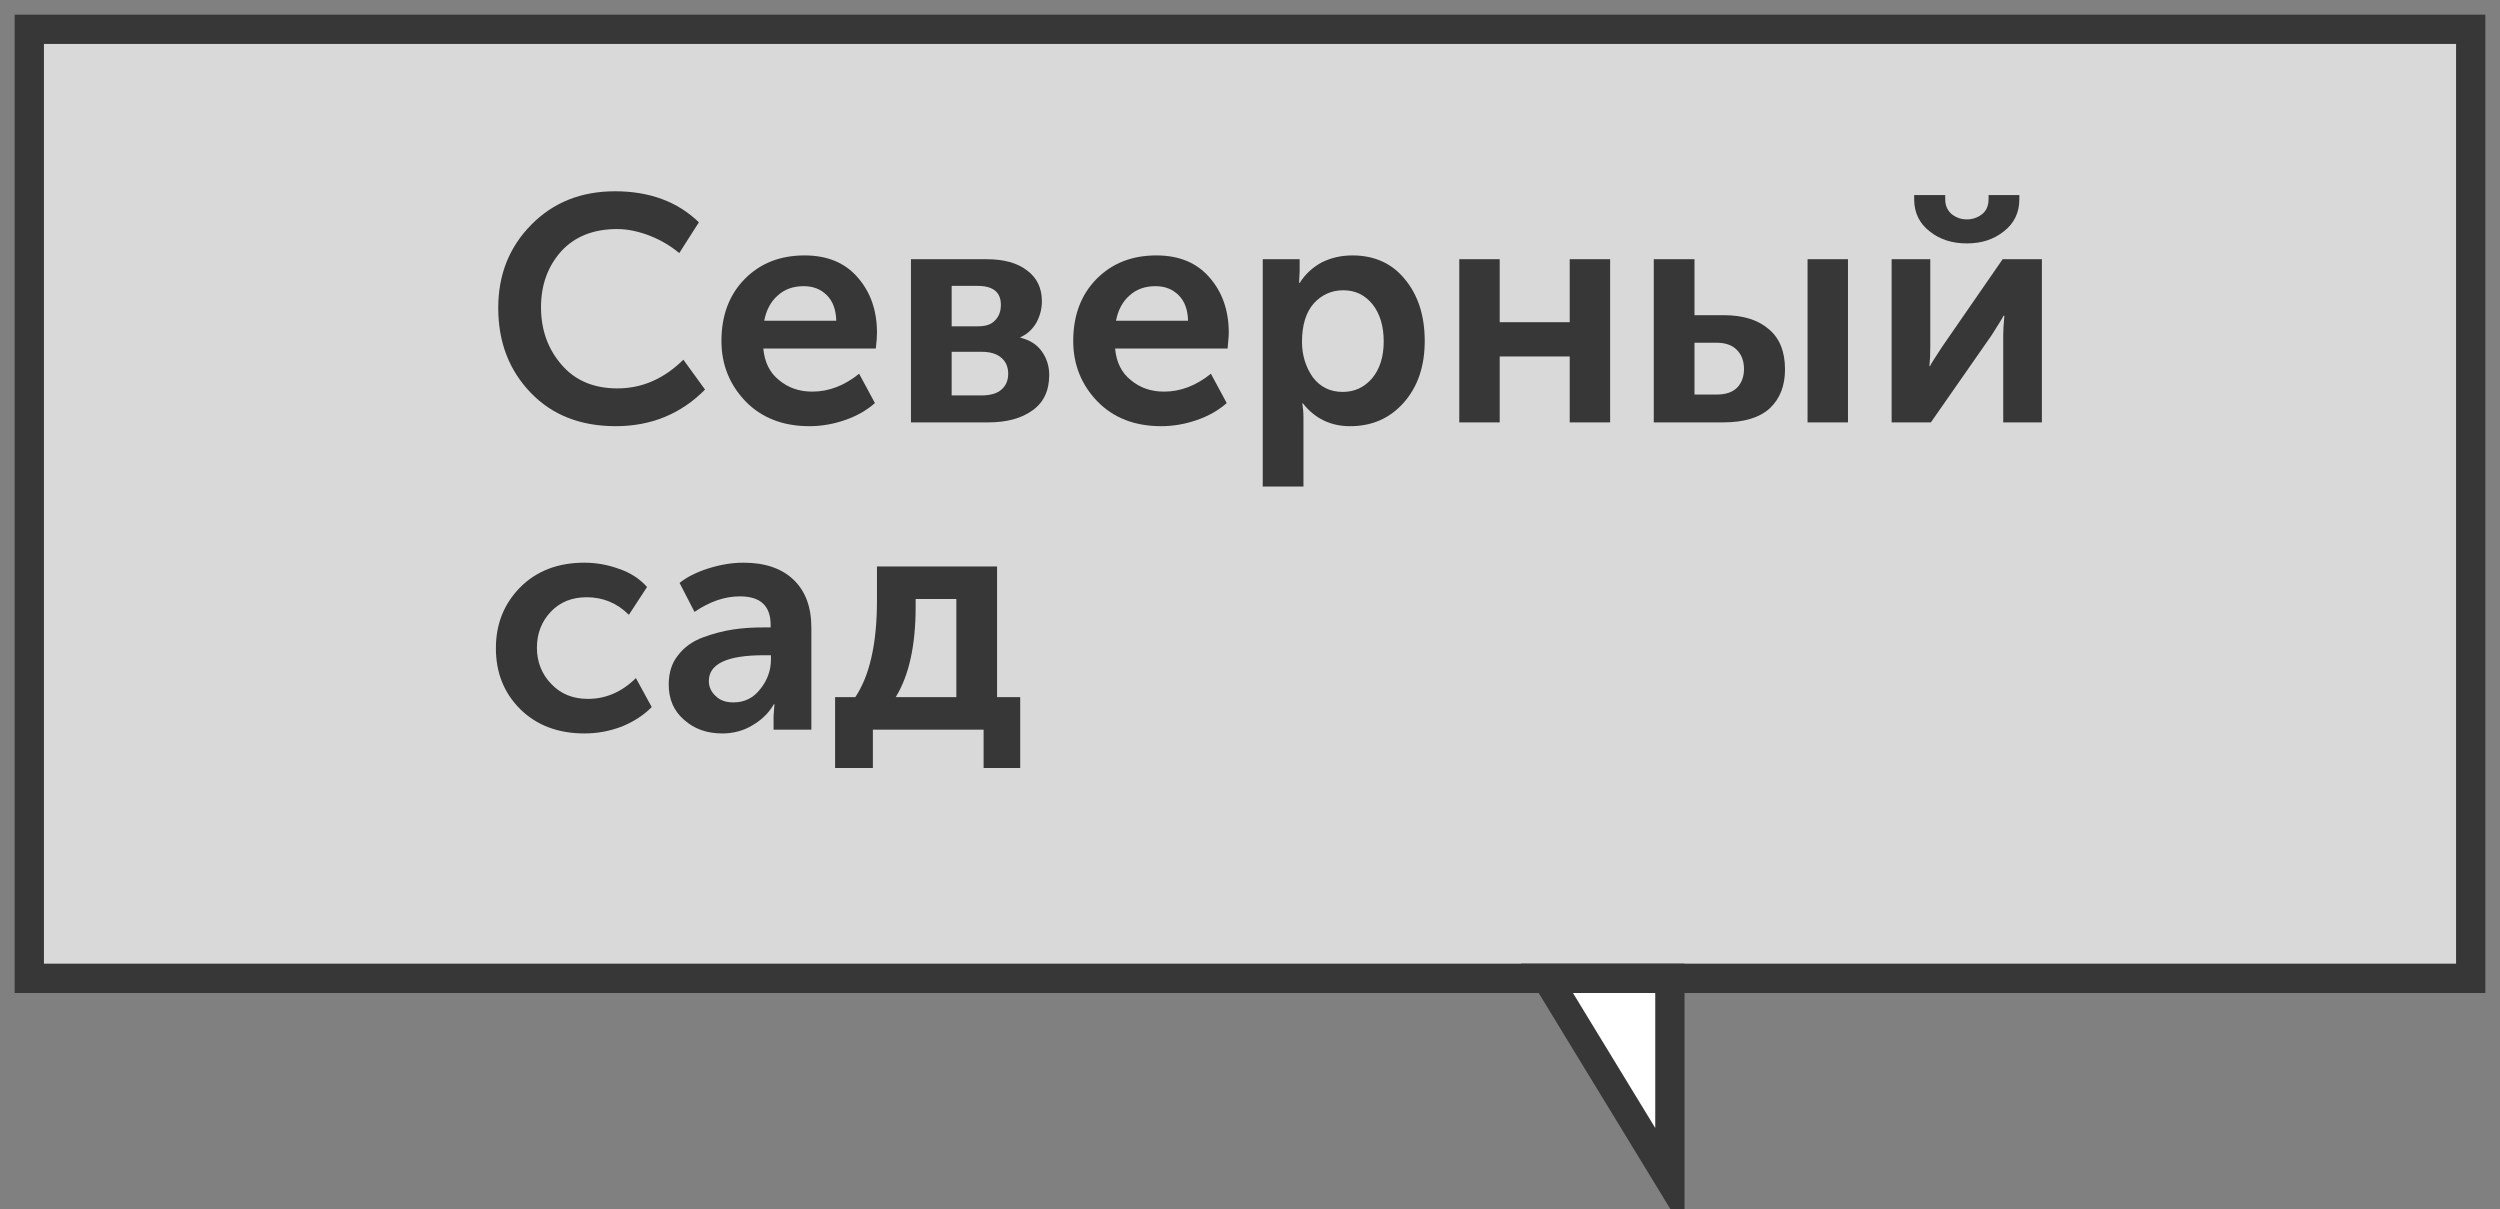
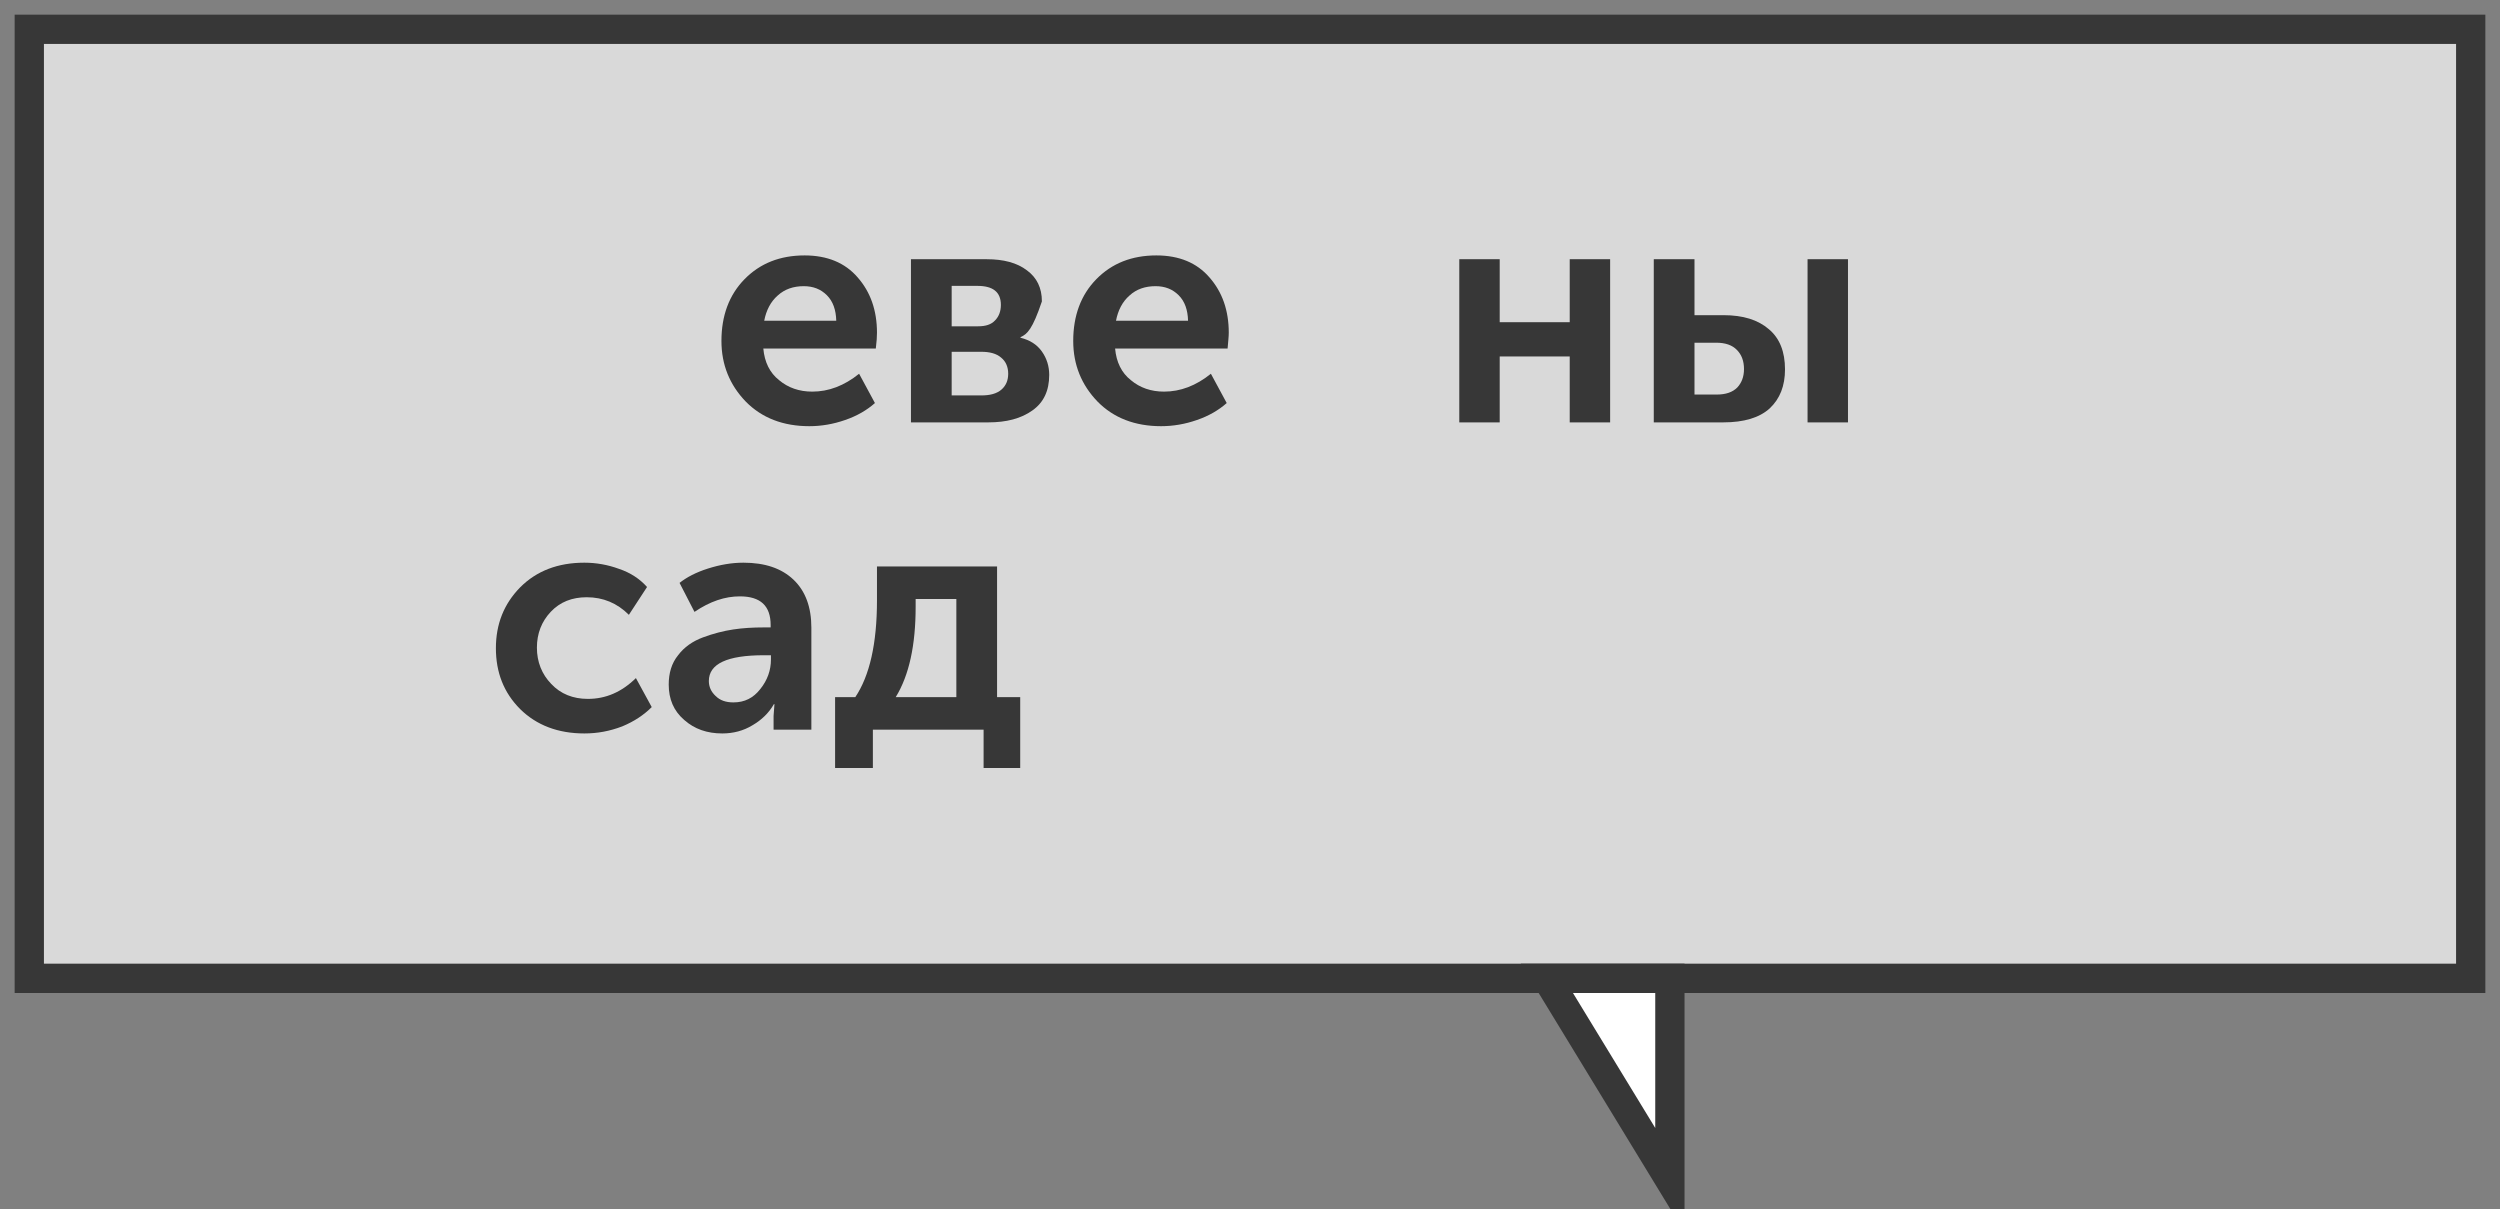
<svg xmlns="http://www.w3.org/2000/svg" viewBox="6026.26 4937.26 85.35 41.29">
  <rect x="6026.26" y="4937.26" width="85.35" height="41.29" fill="#808080" stroke="none" />
  <path fill="rgb(255, 255, 255)" fill-opacity="0.702" stroke="none" stroke-opacity="1" stroke-width="1" fill-rule="evenodd" id="tSvgf6a9bf962b" d="M 6110.61 4938.26 C 6027.26 4938.26 6027.26 4938.26 6027.26 4938.26 C 6027.26 4938.26 6027.26 4970.66 6027.26 4970.66 C 6027.26 4970.66 6110.61 4970.66 6110.61 4970.66C 6110.61 4970.66 6110.61 4938.26 6110.61 4938.26 Z" class="fil0" />
  <path fill="none" fill-opacity="1" stroke="rgb(55, 55, 55)" stroke-opacity="1" stroke-width="1" fill-rule="evenodd" id="tSvg155f691ea50" d="M 6110.61 4938.26 C 6027.26 4938.26 6027.26 4938.26 6027.26 4938.26 C 6027.26 4938.26 6027.26 4970.66 6027.26 4970.66 C 6027.26 4970.66 6110.61 4970.66 6110.61 4970.66C 6110.61 4970.66 6110.61 4938.26 6110.61 4938.26 Z" class="fil1 str0" />
-   <path fill="rgb(55, 55, 55)" fill-opacity="1" stroke="none" stroke-opacity="1" stroke-width="1" fill-rule="evenodd" id="tSvg12aa7b4386f" d="M 6043.27 4947.77 C 6043.27 4946.63 6043.65 4945.69 6044.4 4944.93 C 6045.15 4944.17 6046.1 4943.79 6047.26 4943.79 C 6048.44 4943.79 6049.4 4944.15 6050.12 4944.85 C 6049.45 4945.9 6049.45 4945.9 6049.45 4945.9 C 6049.16 4945.66 6048.83 4945.46 6048.45 4945.31 C 6048.06 4945.16 6047.69 4945.08 6047.33 4945.08 C 6046.51 4945.08 6045.87 4945.34 6045.41 4945.85 C 6044.96 4946.36 6044.73 4946.99 6044.73 4947.75 C 6044.73 4948.51 6044.96 4949.17 6045.43 4949.71 C 6045.89 4950.25 6046.53 4950.52 6047.34 4950.52 C 6048.17 4950.52 6048.92 4950.2 6049.59 4949.54 C 6050.33 4950.56 6050.33 4950.56 6050.33 4950.56 C 6049.51 4951.39 6048.49 4951.81 6047.28 4951.81 C 6046.08 4951.81 6045.11 4951.43 6044.38 4950.67 C 6043.64 4949.9 6043.27 4948.94 6043.27 4947.77Z" class="fil2" />
  <path fill="rgb(55, 55, 55)" fill-opacity="1" stroke="none" stroke-opacity="1" stroke-width="1" fill-rule="evenodd" id="tSvg183a9c3abe4" d="M 6050.89 4948.9 C 6050.89 4948.04 6051.15 4947.33 6051.68 4946.79 C 6052.21 4946.25 6052.89 4945.98 6053.73 4945.98 C 6054.5 4945.98 6055.11 4946.23 6055.54 4946.73 C 6055.98 4947.23 6056.2 4947.86 6056.2 4948.62 C 6056.2 4948.75 6056.19 4948.92 6056.16 4949.16 C 6052.32 4949.16 6052.32 4949.16 6052.32 4949.16 C 6052.36 4949.62 6052.54 4949.99 6052.86 4950.24 C 6053.17 4950.5 6053.55 4950.63 6053.99 4950.63 C 6054.55 4950.63 6055.08 4950.43 6055.59 4950.02 C 6056.13 4951.02 6056.13 4951.02 6056.13 4951.02 C 6055.86 4951.26 6055.52 4951.46 6055.11 4951.6 C 6054.71 4951.74 6054.3 4951.81 6053.89 4951.81 C 6053 4951.81 6052.27 4951.53 6051.72 4950.97 C 6051.17 4950.4 6050.89 4949.71 6050.89 4948.9Z M 6052.35 4948.21 C 6054.81 4948.21 6054.81 4948.21 6054.81 4948.21 C 6054.8 4947.84 6054.7 4947.55 6054.49 4947.34 C 6054.28 4947.13 6054.02 4947.03 6053.7 4947.03 C 6053.35 4947.03 6053.05 4947.13 6052.81 4947.35 C 6052.57 4947.56 6052.42 4947.85 6052.35 4948.21Z" class="fil2" />
-   <path fill="rgb(55, 55, 55)" fill-opacity="1" stroke="none" stroke-opacity="1" stroke-width="1" fill-rule="evenodd" id="tSvg11447231110" d="M 6057.36 4951.68 C 6057.36 4946.11 6057.36 4946.11 6057.36 4946.11 C 6057.36 4946.11 6059.95 4946.11 6059.95 4946.11 C 6060.52 4946.11 6060.98 4946.23 6061.32 4946.49 C 6061.66 4946.74 6061.83 4947.09 6061.83 4947.55 C 6061.83 4947.81 6061.76 4948.06 6061.64 4948.28 C 6061.51 4948.5 6061.33 4948.67 6061.1 4948.77 C 6061.1 4948.79 6061.1 4948.79 6061.1 4948.79 C 6061.42 4948.87 6061.66 4949.02 6061.83 4949.26 C 6062 4949.5 6062.08 4949.77 6062.08 4950.06 C 6062.08 4950.6 6061.89 4951 6061.51 4951.27 C 6061.12 4951.55 6060.62 4951.68 6060 4951.68 C 6057.36 4951.68 6057.36 4951.68 6057.36 4951.68 M 6058.75 4948.4 C 6059.65 4948.4 6059.65 4948.4 6059.65 4948.4 C 6059.91 4948.4 6060.1 4948.34 6060.23 4948.2 C 6060.36 4948.07 6060.43 4947.89 6060.43 4947.67 C 6060.43 4947.23 6060.16 4947.02 6059.63 4947.02 C 6058.75 4947.02 6058.75 4947.02 6058.75 4947.02 C 6058.75 4947.02 6058.75 4948.4 6058.75 4948.4 M 6058.75 4950.76 C 6059.76 4950.76 6059.76 4950.76 6059.76 4950.76 C 6060.06 4950.76 6060.29 4950.7 6060.45 4950.56 C 6060.6 4950.43 6060.68 4950.25 6060.68 4950.02 C 6060.68 4949.79 6060.6 4949.6 6060.44 4949.47 C 6060.28 4949.33 6060.05 4949.27 6059.76 4949.27 C 6058.75 4949.27 6058.75 4949.27 6058.75 4949.27 C 6058.75 4949.27 6058.75 4950.76 6058.75 4950.76" class="fil2" />
+   <path fill="rgb(55, 55, 55)" fill-opacity="1" stroke="none" stroke-opacity="1" stroke-width="1" fill-rule="evenodd" id="tSvg11447231110" d="M 6057.36 4951.68 C 6057.36 4946.11 6057.36 4946.11 6057.36 4946.11 C 6057.36 4946.11 6059.95 4946.11 6059.95 4946.11 C 6060.52 4946.11 6060.98 4946.23 6061.32 4946.49 C 6061.66 4946.74 6061.83 4947.09 6061.83 4947.55 C 6061.51 4948.5 6061.33 4948.67 6061.1 4948.77 C 6061.1 4948.79 6061.1 4948.79 6061.1 4948.79 C 6061.42 4948.87 6061.66 4949.02 6061.83 4949.26 C 6062 4949.5 6062.08 4949.77 6062.08 4950.06 C 6062.08 4950.6 6061.89 4951 6061.51 4951.27 C 6061.12 4951.55 6060.62 4951.68 6060 4951.68 C 6057.36 4951.68 6057.36 4951.68 6057.36 4951.68 M 6058.75 4948.4 C 6059.65 4948.4 6059.65 4948.4 6059.65 4948.4 C 6059.91 4948.4 6060.1 4948.34 6060.23 4948.2 C 6060.36 4948.07 6060.43 4947.89 6060.43 4947.67 C 6060.43 4947.23 6060.16 4947.02 6059.63 4947.02 C 6058.75 4947.02 6058.75 4947.02 6058.75 4947.02 C 6058.75 4947.02 6058.75 4948.4 6058.75 4948.4 M 6058.75 4950.76 C 6059.76 4950.76 6059.76 4950.76 6059.76 4950.76 C 6060.06 4950.76 6060.29 4950.7 6060.45 4950.56 C 6060.6 4950.43 6060.68 4950.25 6060.68 4950.02 C 6060.68 4949.79 6060.6 4949.6 6060.44 4949.47 C 6060.28 4949.33 6060.05 4949.27 6059.76 4949.27 C 6058.75 4949.27 6058.75 4949.27 6058.75 4949.27 C 6058.75 4949.27 6058.75 4950.76 6058.75 4950.76" class="fil2" />
  <path fill="rgb(55, 55, 55)" fill-opacity="1" stroke="none" stroke-opacity="1" stroke-width="1" fill-rule="evenodd" id="tSvg14c879cdb48" d="M 6062.9 4948.9 C 6062.9 4948.04 6063.16 4947.33 6063.69 4946.79 C 6064.22 4946.25 6064.9 4945.98 6065.74 4945.98 C 6066.51 4945.98 6067.12 4946.23 6067.55 4946.73 C 6067.99 4947.23 6068.21 4947.86 6068.21 4948.62 C 6068.21 4948.75 6068.19 4948.92 6068.17 4949.16 C 6064.33 4949.16 6064.33 4949.16 6064.33 4949.16 C 6064.37 4949.62 6064.55 4949.99 6064.87 4950.24 C 6065.18 4950.5 6065.56 4950.63 6066 4950.63 C 6066.56 4950.63 6067.09 4950.43 6067.6 4950.02 C 6068.14 4951.02 6068.14 4951.02 6068.14 4951.02 C 6067.87 4951.26 6067.53 4951.46 6067.12 4951.6 C 6066.72 4951.74 6066.31 4951.81 6065.9 4951.81 C 6065.01 4951.81 6064.28 4951.53 6063.73 4950.97 C 6063.18 4950.4 6062.9 4949.71 6062.9 4948.9Z M 6064.36 4948.21 C 6066.82 4948.21 6066.82 4948.21 6066.82 4948.21 C 6066.81 4947.84 6066.71 4947.55 6066.5 4947.34 C 6066.29 4947.13 6066.03 4947.03 6065.71 4947.03 C 6065.36 4947.03 6065.06 4947.13 6064.82 4947.35 C 6064.58 4947.56 6064.43 4947.85 6064.36 4948.21Z" class="fil2" />
-   <path fill="rgb(55, 55, 55)" fill-opacity="1" stroke="none" stroke-opacity="1" stroke-width="1" fill-rule="evenodd" id="tSvg3955210851" d="M 6069.37 4953.87 C 6069.37 4946.11 6069.37 4946.11 6069.37 4946.11 C 6069.37 4946.11 6070.63 4946.11 6070.63 4946.11 C 6070.63 4946.11 6070.63 4946.52 6070.63 4946.52 C 6070.63 4946.52 6070.61 4946.92 6070.61 4946.92 C 6070.61 4946.92 6070.63 4946.92 6070.63 4946.92 C 6070.82 4946.62 6071.07 4946.39 6071.38 4946.22 C 6071.7 4946.06 6072.05 4945.98 6072.43 4945.98 C 6073.18 4945.98 6073.78 4946.25 6074.22 4946.79 C 6074.67 4947.33 6074.9 4948.03 6074.9 4948.9 C 6074.9 4949.77 6074.66 4950.47 6074.18 4951.01 C 6073.7 4951.55 6073.09 4951.81 6072.35 4951.81 C 6071.69 4951.81 6071.15 4951.55 6070.74 4951.03 C 6070.72 4951.03 6070.72 4951.03 6070.72 4951.03 C 6070.74 4951.16 6070.76 4951.32 6070.76 4951.51 C 6070.76 4953.87 6070.76 4953.87 6070.76 4953.87 C 6070.76 4953.87 6069.37 4953.87 6069.37 4953.87 M 6070.71 4948.93 C 6070.71 4949.39 6070.84 4949.8 6071.08 4950.14 C 6071.33 4950.47 6071.67 4950.64 6072.1 4950.64 C 6072.5 4950.64 6072.83 4950.49 6073.1 4950.18 C 6073.36 4949.87 6073.5 4949.45 6073.5 4948.92 C 6073.5 4948.39 6073.37 4947.97 6073.12 4947.65 C 6072.86 4947.33 6072.53 4947.17 6072.12 4947.17 C 6071.72 4947.17 6071.39 4947.32 6071.12 4947.61 C 6070.85 4947.91 6070.71 4948.35 6070.71 4948.93Z" class="fil2" />
  <path fill="rgb(55, 55, 55)" fill-opacity="1" stroke="none" stroke-opacity="1" stroke-width="1" fill-rule="evenodd" id="tSvg7707d2d035" d="M 6076.08 4951.68 C 6076.08 4946.11 6076.08 4946.11 6076.08 4946.11 C 6076.08 4946.11 6077.46 4946.11 6077.46 4946.11 C 6077.46 4946.11 6077.46 4948.26 6077.46 4948.26 C 6077.46 4948.26 6079.85 4948.26 6079.85 4948.26 C 6079.85 4948.26 6079.85 4946.11 6079.85 4946.11 C 6079.85 4946.11 6081.23 4946.11 6081.23 4946.11 C 6081.23 4946.11 6081.23 4951.68 6081.23 4951.68 C 6081.23 4951.68 6079.85 4951.68 6079.85 4951.68 C 6079.85 4951.68 6079.85 4949.43 6079.85 4949.43 C 6079.85 4949.43 6077.46 4949.43 6077.46 4949.43 C 6077.46 4949.43 6077.46 4951.68 6077.46 4951.68C 6077.46 4951.68 6076.08 4951.68 6076.08 4951.68 Z" class="fil2" />
  <path fill="rgb(55, 55, 55)" fill-opacity="1" stroke="none" stroke-opacity="1" stroke-width="1" fill-rule="evenodd" id="tSvg17ea9db3a52" d="M 6087.97 4951.68 C 6087.97 4946.11 6087.97 4946.11 6087.97 4946.11 C 6087.97 4946.11 6089.35 4946.11 6089.35 4946.11 C 6089.35 4946.11 6089.35 4951.68 6089.35 4951.68 C 6089.35 4951.68 6087.97 4951.68 6087.97 4951.68 M 6082.72 4951.68 C 6082.72 4946.11 6082.72 4946.11 6082.72 4946.11 C 6082.72 4946.11 6084.11 4946.11 6084.11 4946.11 C 6084.11 4946.11 6084.11 4948.02 6084.11 4948.02 C 6084.11 4948.02 6085.1 4948.02 6085.1 4948.02 C 6085.77 4948.02 6086.28 4948.18 6086.65 4948.5 C 6087.02 4948.81 6087.2 4949.27 6087.2 4949.87 C 6087.2 4950.43 6087.03 4950.87 6086.68 4951.2 C 6086.33 4951.52 6085.8 4951.68 6085.09 4951.68 C 6082.72 4951.68 6082.72 4951.68 6082.72 4951.68 M 6084.11 4950.73 C 6084.87 4950.73 6084.87 4950.73 6084.87 4950.73 C 6085.18 4950.73 6085.41 4950.65 6085.57 4950.49 C 6085.72 4950.33 6085.8 4950.12 6085.8 4949.86 C 6085.8 4949.59 6085.72 4949.37 6085.56 4949.21 C 6085.4 4949.04 6085.16 4948.96 6084.85 4948.96 C 6084.11 4948.96 6084.11 4948.96 6084.11 4948.96 C 6084.11 4948.96 6084.11 4950.73 6084.11 4950.73" class="fil2" />
-   <path fill="rgb(55, 55, 55)" fill-opacity="1" stroke="none" stroke-opacity="1" stroke-width="1" fill-rule="evenodd" id="tSvg28cdfb7b32" d="M 6094.67 4945.16 C 6094.32 4945.44 6093.9 4945.57 6093.41 4945.57 C 6092.91 4945.57 6092.49 4945.44 6092.14 4945.16 C 6091.79 4944.89 6091.61 4944.52 6091.61 4944.07 C 6091.61 4943.92 6091.61 4943.92 6091.61 4943.92 C 6091.61 4943.92 6092.67 4943.92 6092.67 4943.92 C 6092.67 4943.92 6092.67 4944.07 6092.67 4944.07 C 6092.67 4944.28 6092.75 4944.45 6092.89 4944.57 C 6093.04 4944.69 6093.21 4944.75 6093.41 4944.75 C 6093.6 4944.75 6093.78 4944.69 6093.93 4944.57 C 6094.08 4944.45 6094.15 4944.28 6094.15 4944.05 C 6094.15 4943.92 6094.15 4943.92 6094.15 4943.92 C 6094.15 4943.92 6095.2 4943.92 6095.2 4943.92 C 6095.2 4943.92 6095.2 4944.07 6095.2 4944.07 C 6095.2 4944.52 6095.02 4944.89 6094.67 4945.16Z M 6090.84 4951.68 C 6090.84 4946.11 6090.84 4946.11 6090.84 4946.11 C 6090.84 4946.11 6092.16 4946.11 6092.16 4946.11 C 6092.16 4946.11 6092.16 4949.09 6092.16 4949.09 C 6092.16 4949.36 6092.15 4949.58 6092.13 4949.76 C 6092.15 4949.76 6092.15 4949.76 6092.15 4949.76 C 6092.18 4949.69 6092.32 4949.47 6092.57 4949.09 C 6094.63 4946.11 6094.63 4946.11 6094.63 4946.11 C 6094.63 4946.11 6095.97 4946.11 6095.97 4946.11 C 6095.97 4946.11 6095.97 4951.68 6095.97 4951.68 C 6095.97 4951.68 6094.65 4951.68 6094.65 4951.68 C 6094.65 4951.68 6094.65 4948.71 6094.65 4948.71 C 6094.65 4948.55 6094.66 4948.33 6094.69 4948.04 C 6094.66 4948.04 6094.66 4948.04 6094.66 4948.04 C 6094.64 4948.09 6094.5 4948.32 6094.25 4948.71 C 6092.18 4951.68 6092.18 4951.68 6092.18 4951.68 C 6092.18 4951.68 6090.84 4951.68 6090.84 4951.68" class="fil2" />
  <path fill="rgb(55, 55, 55)" fill-opacity="1" stroke="none" stroke-opacity="1" stroke-width="1" fill-rule="evenodd" id="tSvg87d34e2e9d" d="M 6043.19 4959.39 C 6043.19 4958.57 6043.46 4957.88 6044.02 4957.31 C 6044.58 4956.75 6045.31 4956.47 6046.21 4956.47 C 6046.61 4956.47 6047.01 4956.54 6047.39 4956.68 C 6047.78 4956.81 6048.1 4957.02 6048.35 4957.3 C 6047.73 4958.25 6047.73 4958.25 6047.73 4958.25 C 6047.33 4957.85 6046.85 4957.65 6046.29 4957.65 C 6045.79 4957.65 6045.38 4957.81 6045.06 4958.15 C 6044.75 4958.48 6044.59 4958.89 6044.59 4959.37 C 6044.59 4959.86 6044.76 4960.28 6045.08 4960.61 C 6045.4 4960.95 6045.82 4961.12 6046.33 4961.12 C 6046.94 4961.12 6047.48 4960.89 6047.97 4960.41 C 6048.51 4961.4 6048.51 4961.4 6048.51 4961.4 C 6048.24 4961.67 6047.91 4961.89 6047.5 4962.06 C 6047.08 4962.22 6046.66 4962.3 6046.21 4962.3 C 6045.31 4962.3 6044.58 4962.02 6044.02 4961.47 C 6043.46 4960.91 6043.19 4960.22 6043.19 4959.39Z" class="fil2" />
  <path fill="rgb(55, 55, 55)" fill-opacity="1" stroke="none" stroke-opacity="1" stroke-width="1" fill-rule="evenodd" id="tSvg158f900413f" d="M 6049.09 4960.63 C 6049.09 4960.24 6049.19 4959.9 6049.41 4959.63 C 6049.62 4959.35 6049.91 4959.15 6050.26 4959.02 C 6050.61 4958.89 6050.96 4958.8 6051.29 4958.75 C 6051.62 4958.7 6051.97 4958.68 6052.33 4958.68 C 6052.57 4958.68 6052.57 4958.68 6052.57 4958.68 C 6052.57 4958.68 6052.57 4958.6 6052.57 4958.6 C 6052.57 4957.94 6052.22 4957.62 6051.52 4957.62 C 6051.01 4957.62 6050.5 4957.79 6049.97 4958.15 C 6049.46 4957.16 6049.46 4957.16 6049.46 4957.16 C 6049.7 4956.97 6050.02 4956.8 6050.43 4956.67 C 6050.84 4956.54 6051.24 4956.47 6051.64 4956.47 C 6052.37 4956.47 6052.94 4956.66 6053.35 4957.05 C 6053.76 4957.44 6053.96 4957.99 6053.96 4958.69 C 6053.96 4962.17 6053.96 4962.17 6053.96 4962.17 C 6053.96 4962.17 6052.67 4962.17 6052.67 4962.17 C 6052.67 4962.17 6052.67 4961.7 6052.67 4961.7 C 6052.67 4961.7 6052.7 4961.3 6052.7 4961.3 C 6052.7 4961.3 6052.68 4961.3 6052.68 4961.3 C 6052.51 4961.6 6052.26 4961.84 6051.95 4962.02 C 6051.64 4962.21 6051.29 4962.3 6050.92 4962.3 C 6050.4 4962.3 6049.97 4962.15 6049.62 4961.84 C 6049.26 4961.53 6049.09 4961.13 6049.09 4960.63Z M 6050.46 4960.51 C 6050.46 4960.71 6050.54 4960.88 6050.69 4961.02 C 6050.84 4961.17 6051.04 4961.24 6051.3 4961.24 C 6051.68 4961.24 6051.98 4961.09 6052.22 4960.78 C 6052.46 4960.48 6052.58 4960.14 6052.58 4959.78 C 6052.58 4959.63 6052.58 4959.63 6052.58 4959.63 C 6052.58 4959.63 6052.34 4959.63 6052.34 4959.63 C 6051.09 4959.63 6050.46 4959.92 6050.46 4960.51Z" class="fil2" />
  <path fill="rgb(55, 55, 55)" fill-opacity="1" stroke="none" stroke-opacity="1" stroke-width="1" fill-rule="evenodd" id="tSvg12d87210c9b" d="M 6056.84 4961.06 C 6058.91 4961.06 6058.91 4961.06 6058.91 4961.06 C 6058.91 4961.06 6058.91 4957.71 6058.91 4957.71 C 6058.91 4957.71 6057.52 4957.71 6057.52 4957.71 C 6057.52 4957.71 6057.52 4957.98 6057.52 4957.98 C 6057.52 4959.28 6057.3 4960.31 6056.84 4961.06Z M 6054.77 4961.06 C 6055.46 4961.06 6055.46 4961.06 6055.46 4961.06 C 6055.95 4960.33 6056.2 4959.23 6056.2 4957.76 C 6056.2 4956.6 6056.2 4956.6 6056.2 4956.6 C 6056.2 4956.6 6060.3 4956.6 6060.3 4956.6 C 6060.3 4956.6 6060.3 4961.06 6060.3 4961.06 C 6060.3 4961.06 6061.09 4961.06 6061.09 4961.06 C 6061.09 4961.06 6061.09 4963.48 6061.09 4963.48 C 6061.09 4963.48 6059.84 4963.48 6059.84 4963.48 C 6059.84 4963.48 6059.84 4962.17 6059.84 4962.17 C 6059.84 4962.17 6056.06 4962.17 6056.06 4962.17 C 6056.06 4962.17 6056.06 4963.48 6056.06 4963.48 C 6056.06 4963.48 6054.77 4963.48 6054.77 4963.48 C 6054.77 4963.48 6054.77 4961.06 6054.77 4961.06" class="fil2" />
  <path fill="rgb(255, 255, 255)" fill-opacity="1" stroke="rgb(55, 55, 55)" stroke-opacity="1" stroke-width="1" fill-rule="evenodd" id="tSvgf1196763e3" d="M 6083.27 4970.66 C 6079.07 4970.66 6079.07 4970.66 6079.07 4970.66 C 6079.07 4970.66 6083.27 4977.55 6083.27 4977.55C 6083.27 4977.55 6083.27 4970.66 6083.27 4970.66 Z" class="fil3 str1" />
  <defs> </defs>
</svg>